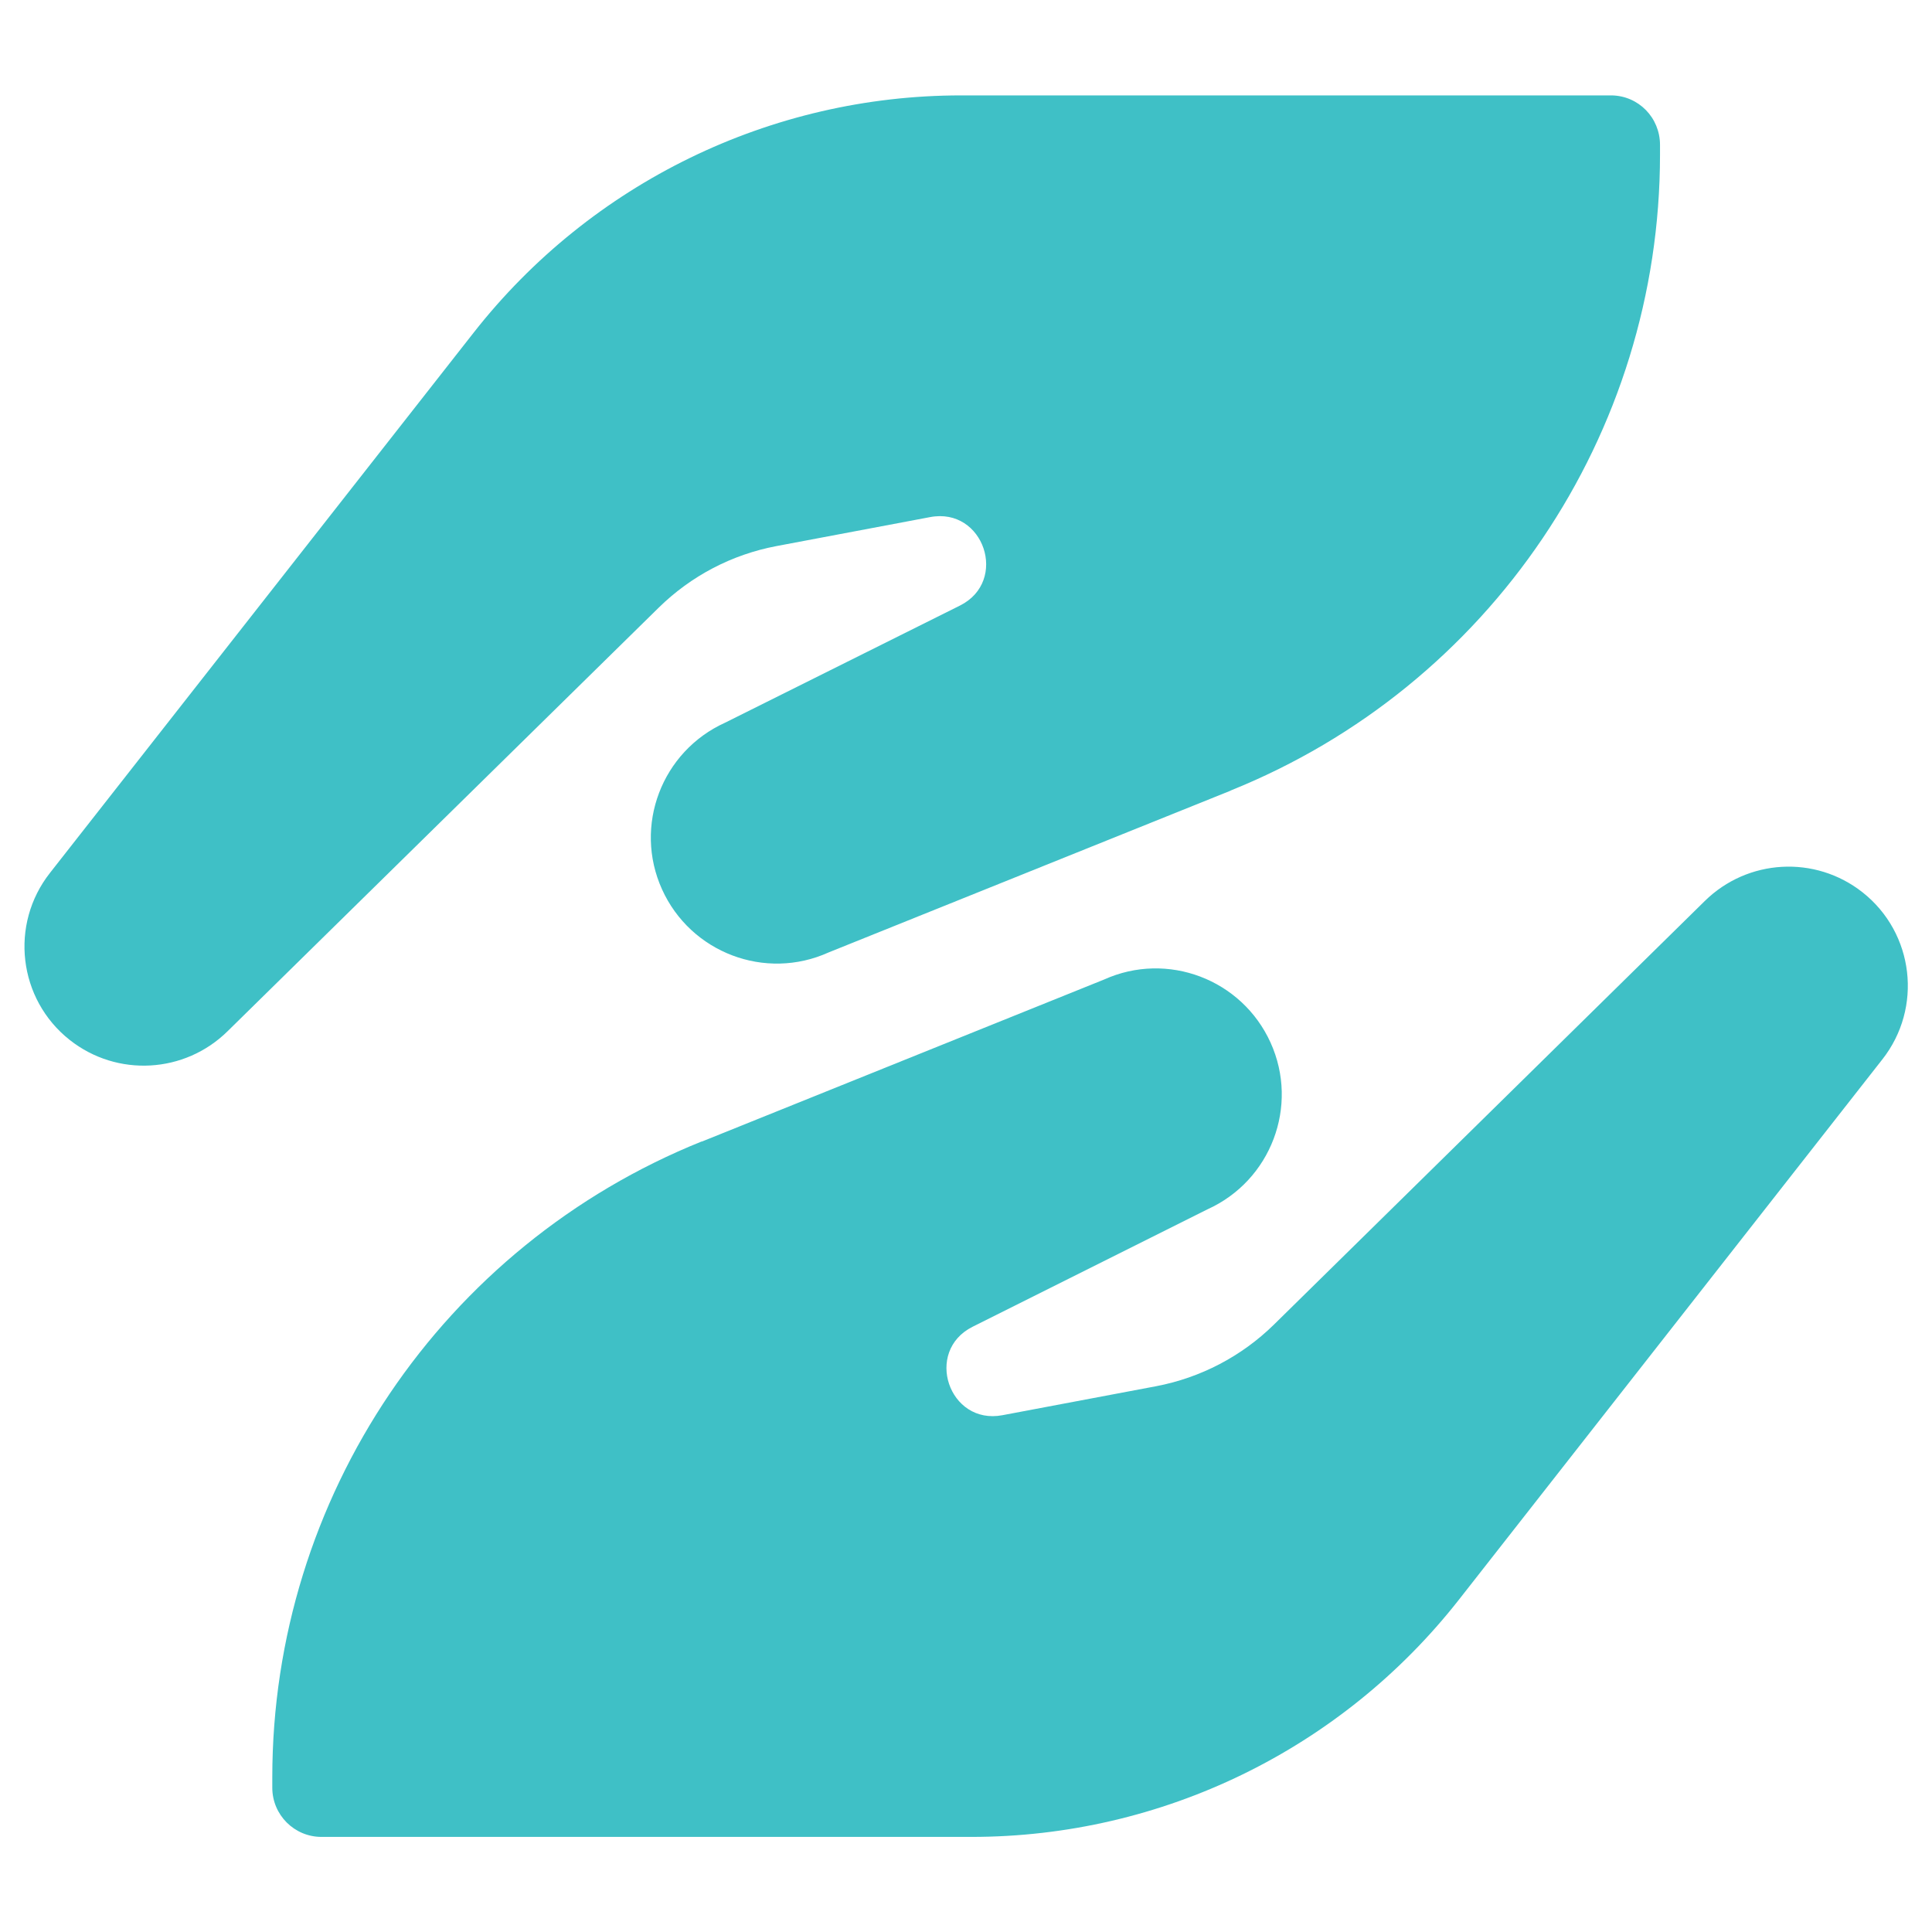
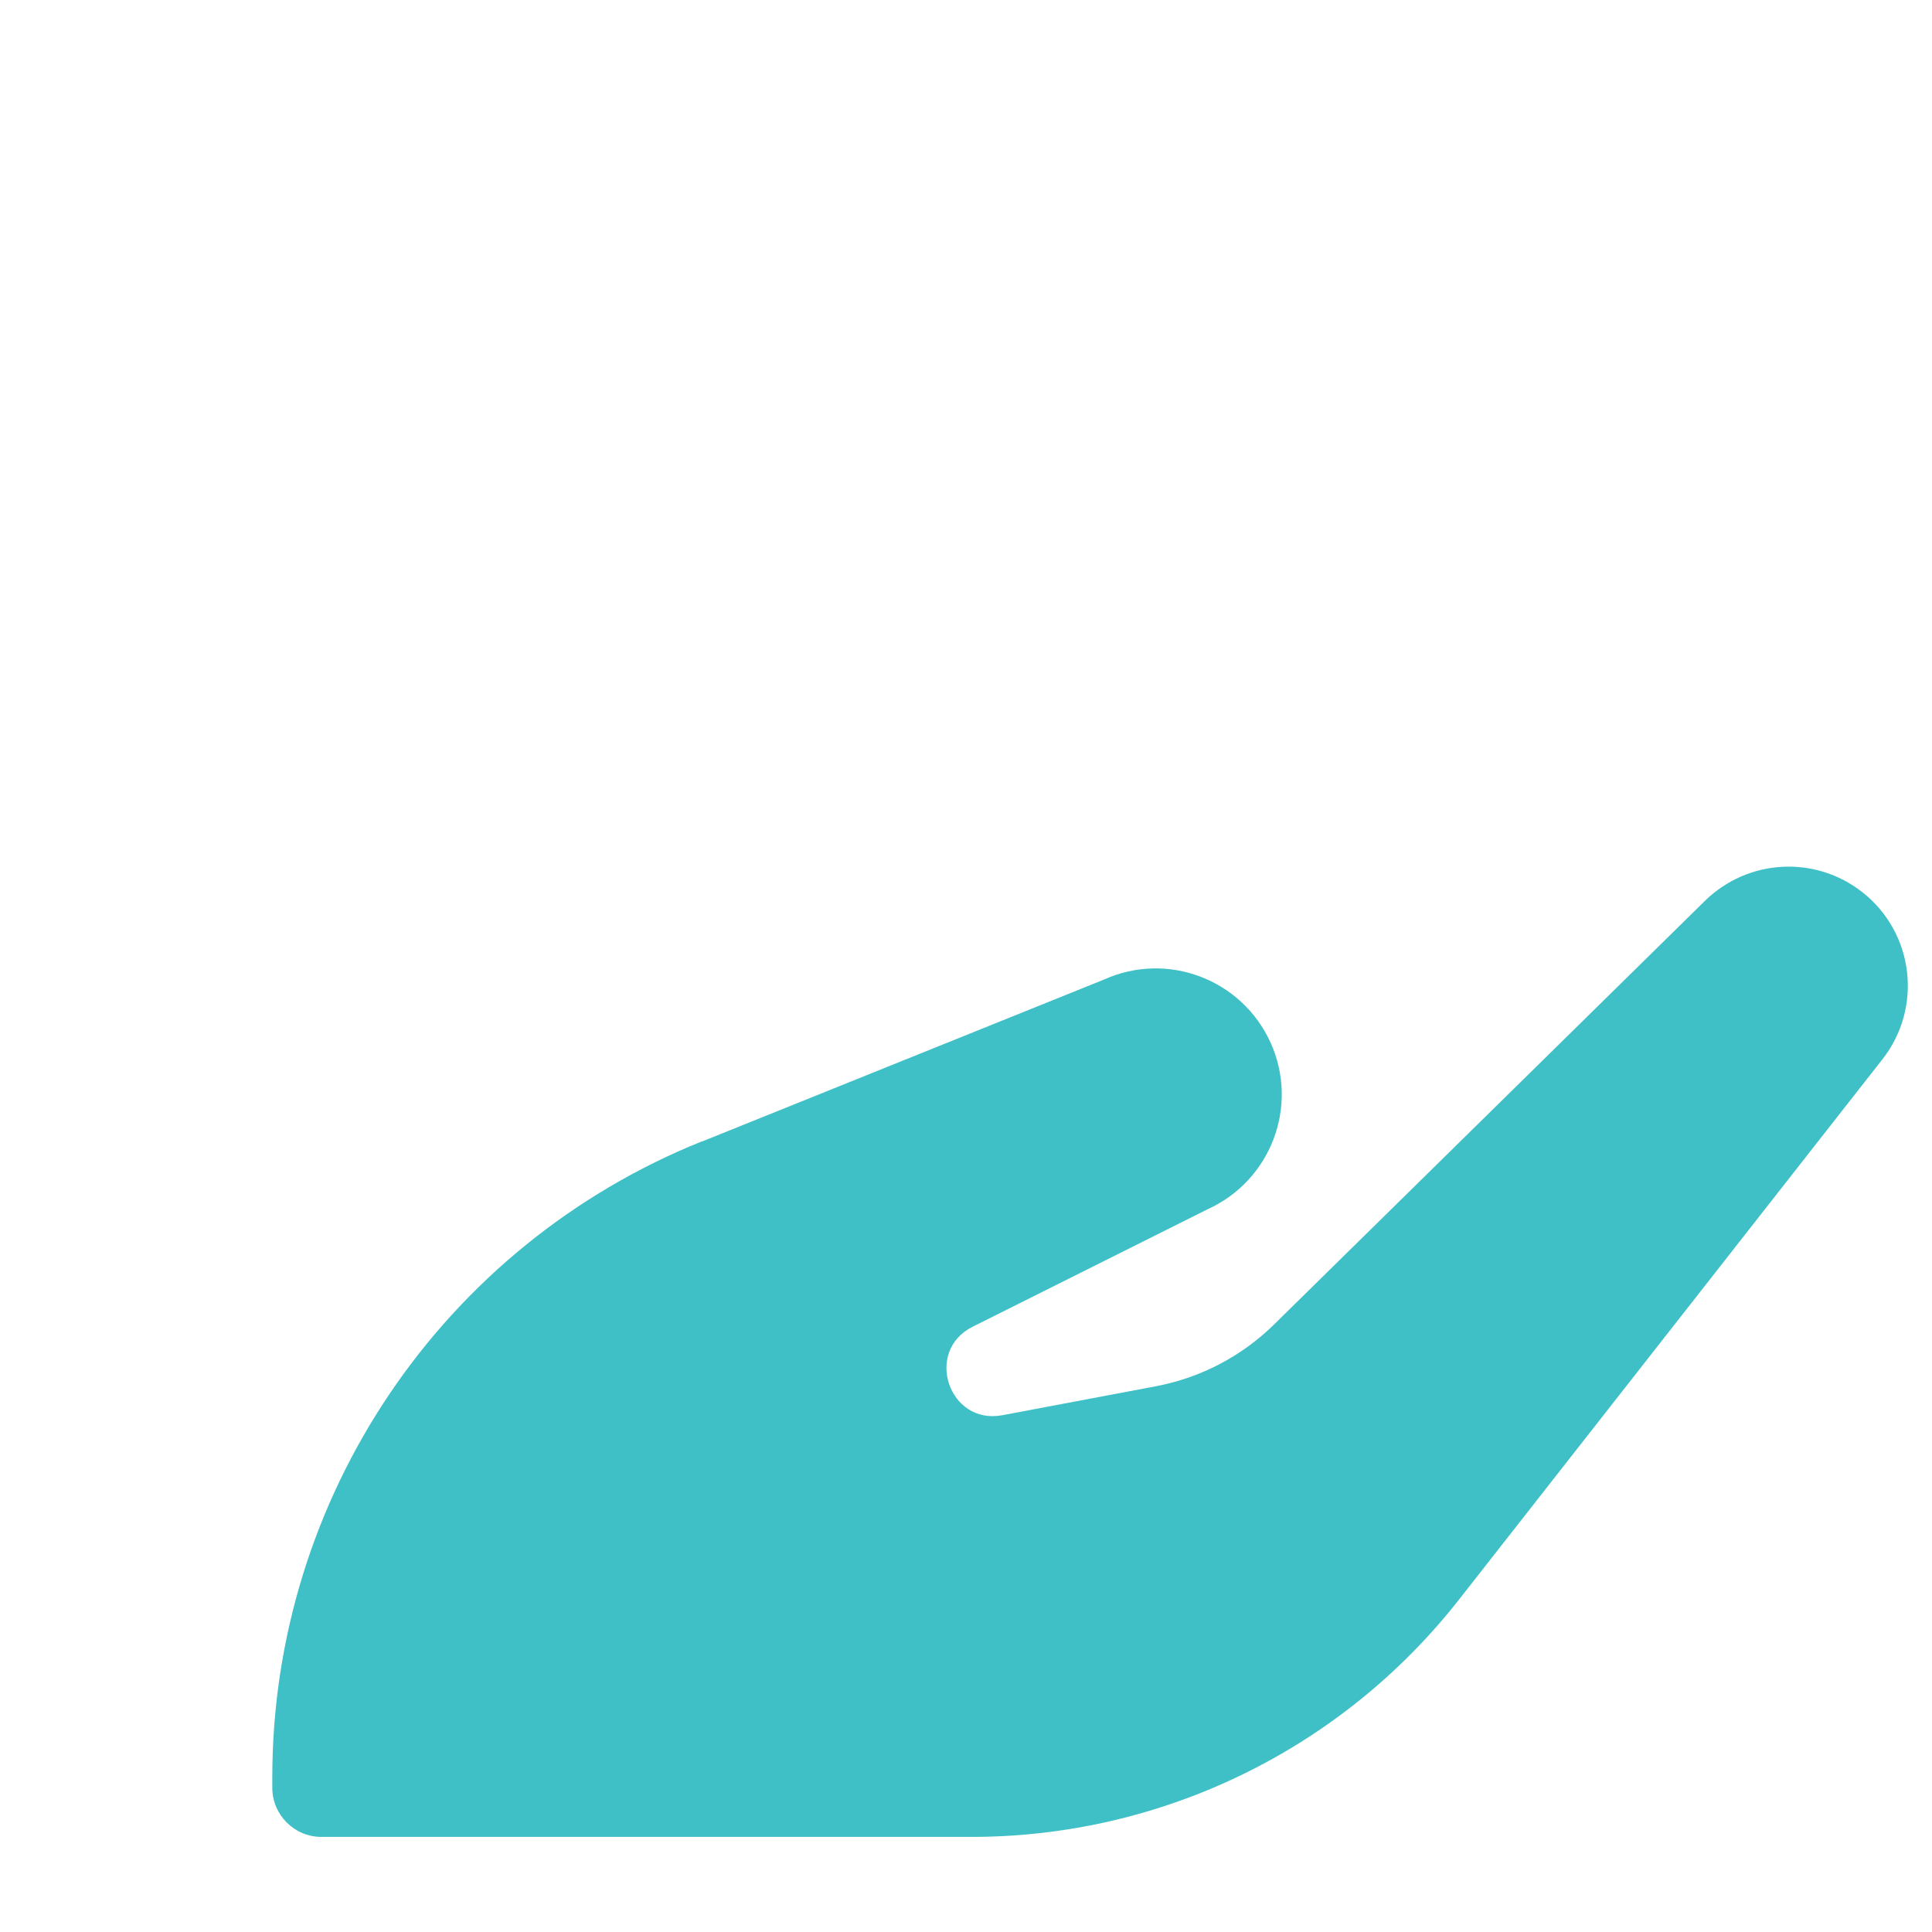
<svg xmlns="http://www.w3.org/2000/svg" id="a" viewBox="0 0 64 64">
  <defs>
    <style>.b{fill:none;}.b,.c{stroke-width:0px;}.c{fill:#3fc0c6;}</style>
  </defs>
-   <path class="c" d="M40.76,26.19c8.6-3.46,14.23-11.8,14.23-21.07v-.32c0-.9-.71-1.63-1.61-1.64,0,0,0,0-.01,0h-21.53c-6.31,0-12.26,2.9-16.15,7.86L1.66,28.91c-1.35,1.71-1.06,4.19.65,5.54,1.57,1.24,3.81,1.11,5.23-.29l14.28-14.03c1.07-1.05,2.42-1.76,3.9-2.04l5.09-.96c1.78-.34,2.61,2.12.99,2.93l-7.78,3.88c-2.1.95-3.04,3.42-2.09,5.52.95,2.1,3.42,3.04,5.52,2.09l13.32-5.36Z" />
  <path class="c" d="M23.25,37.81c-8.6,3.46-14.23,11.8-14.23,21.07v.34c0,.9.73,1.63,1.63,1.63h21.53c6.31,0,12.26-2.9,16.15-7.86l14.02-17.89c1.35-1.71,1.06-4.19-.65-5.54-1.57-1.24-3.81-1.11-5.23.29l-14.27,14.03c-1.07,1.05-2.43,1.76-3.9,2.04l-5.09.96c-1.78.34-2.61-2.12-.99-2.93l7.78-3.89c2.1-.95,3.04-3.42,2.09-5.52-.95-2.1-3.42-3.04-5.52-2.09l-13.33,5.37Z" />
  <rect class="b" x=".98" y="-.23" width="63.33" height="63.33" />
</svg>